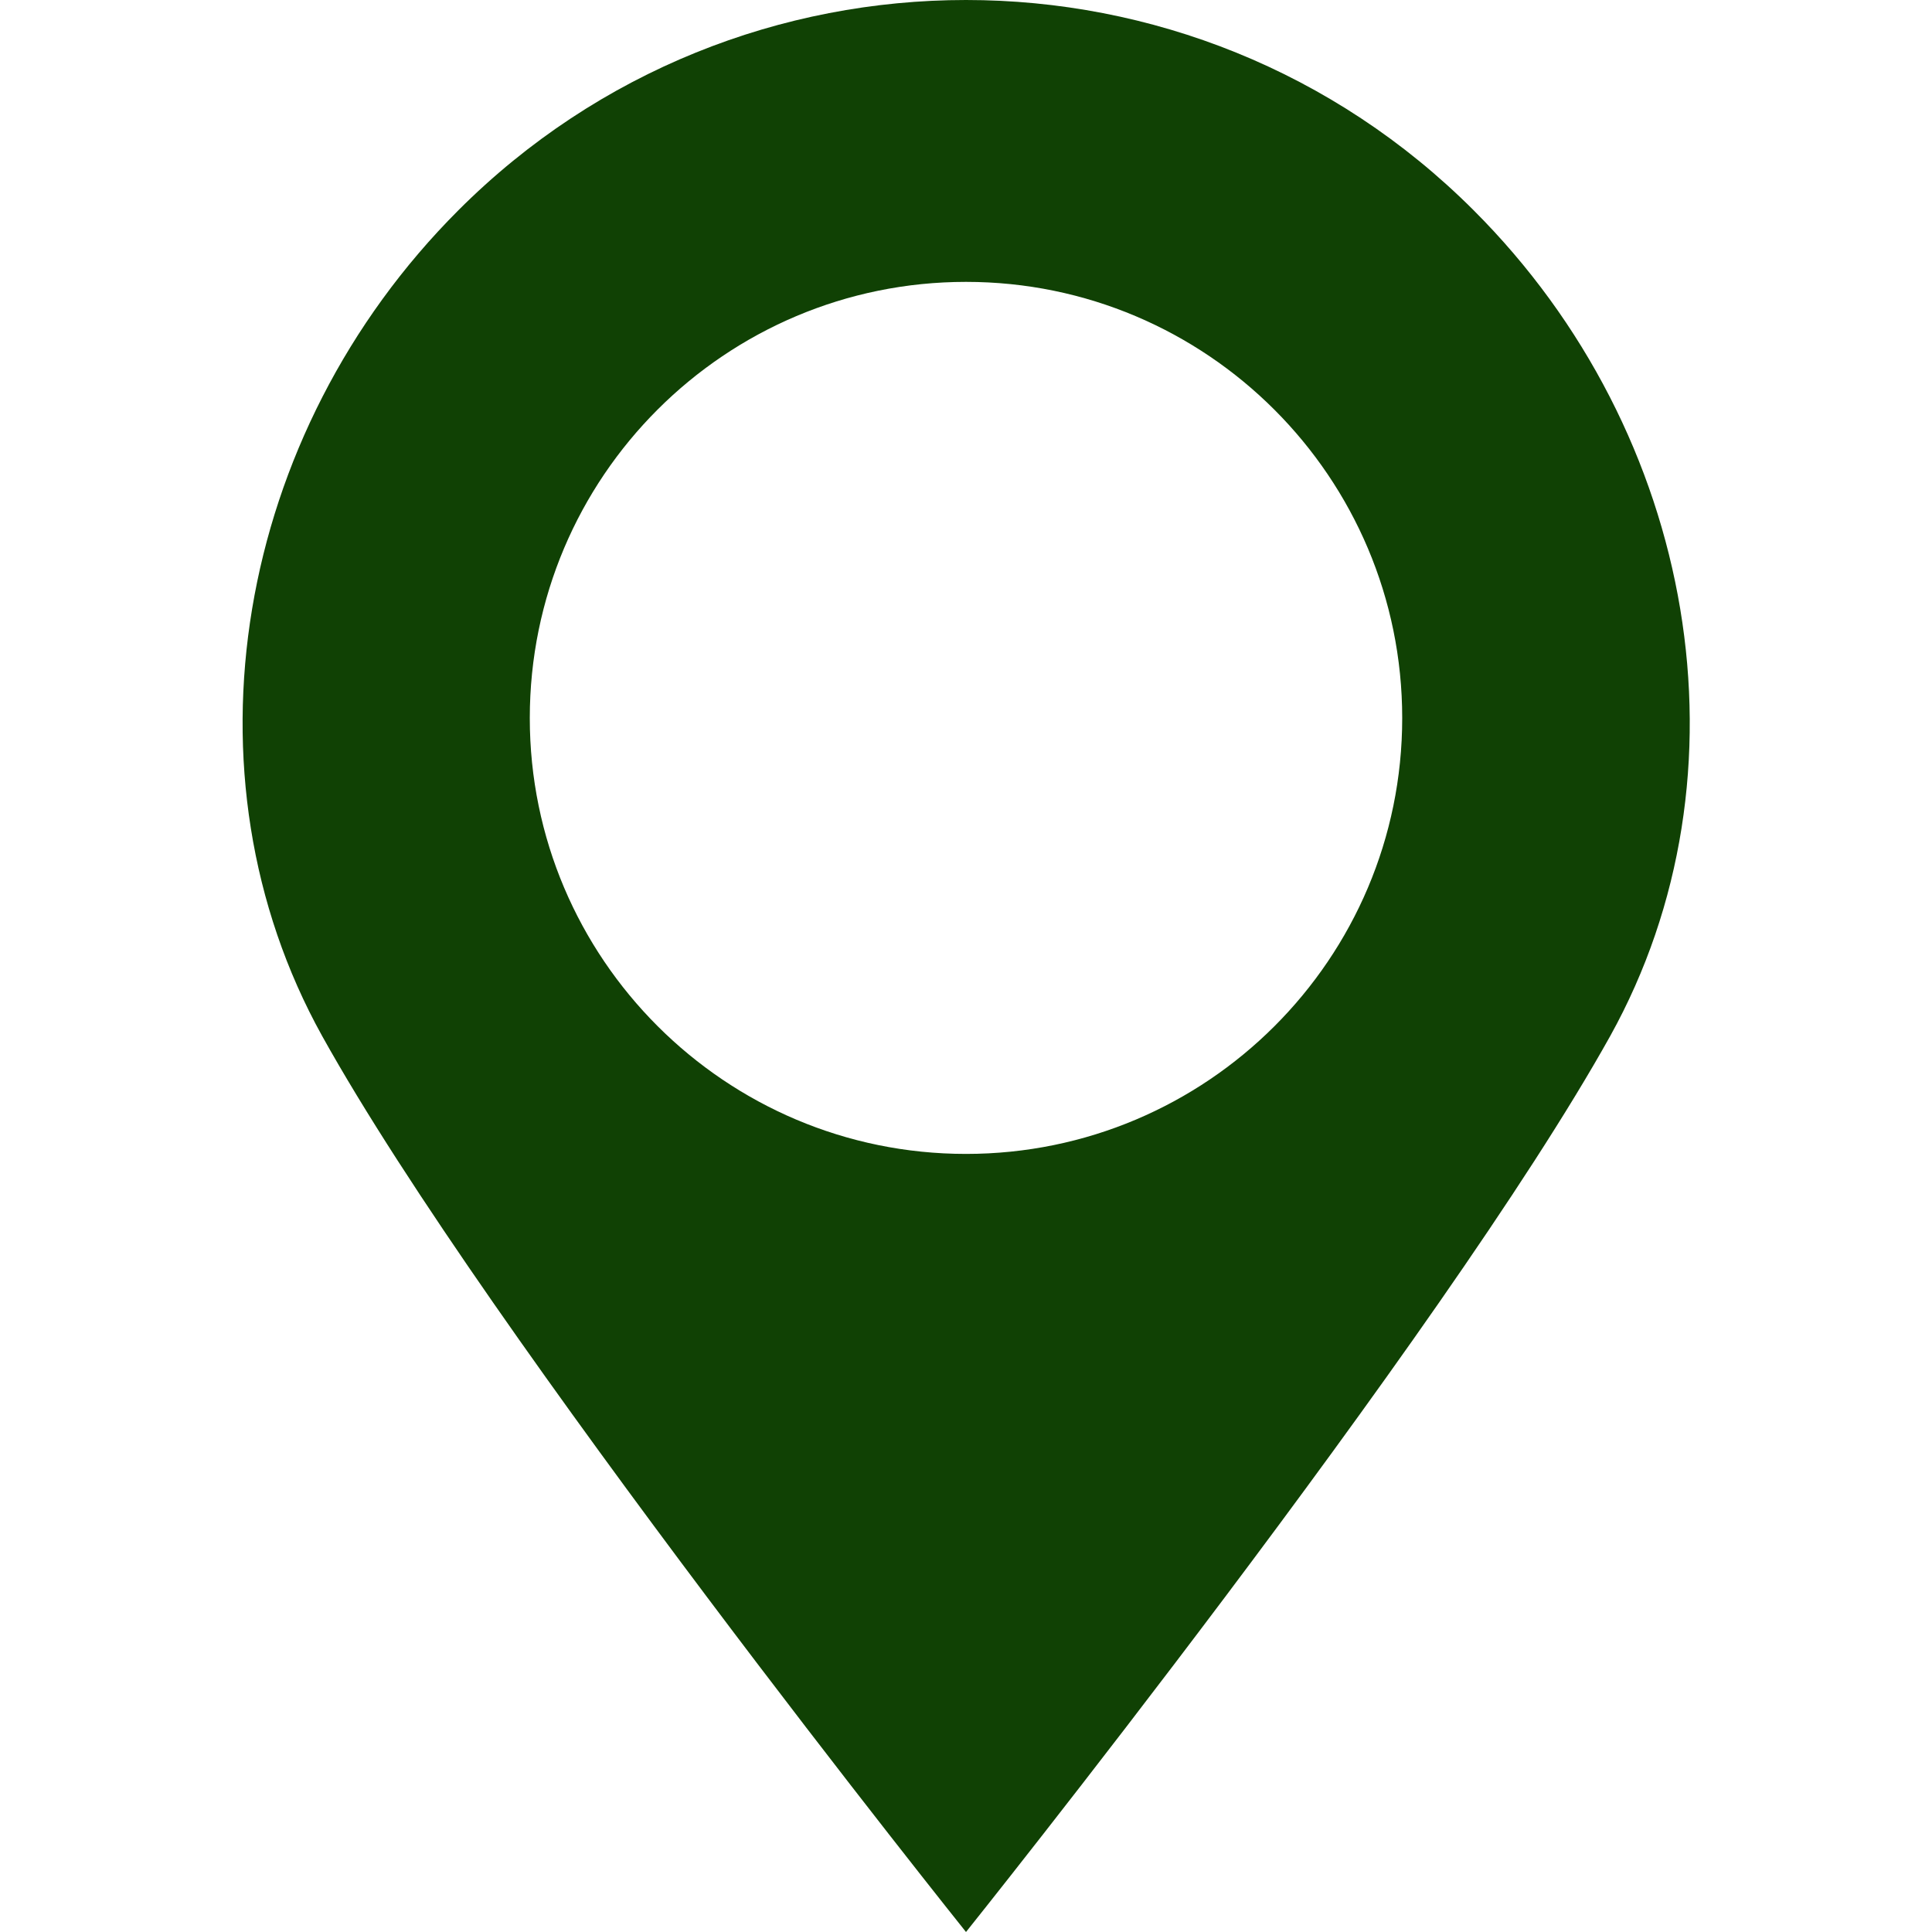
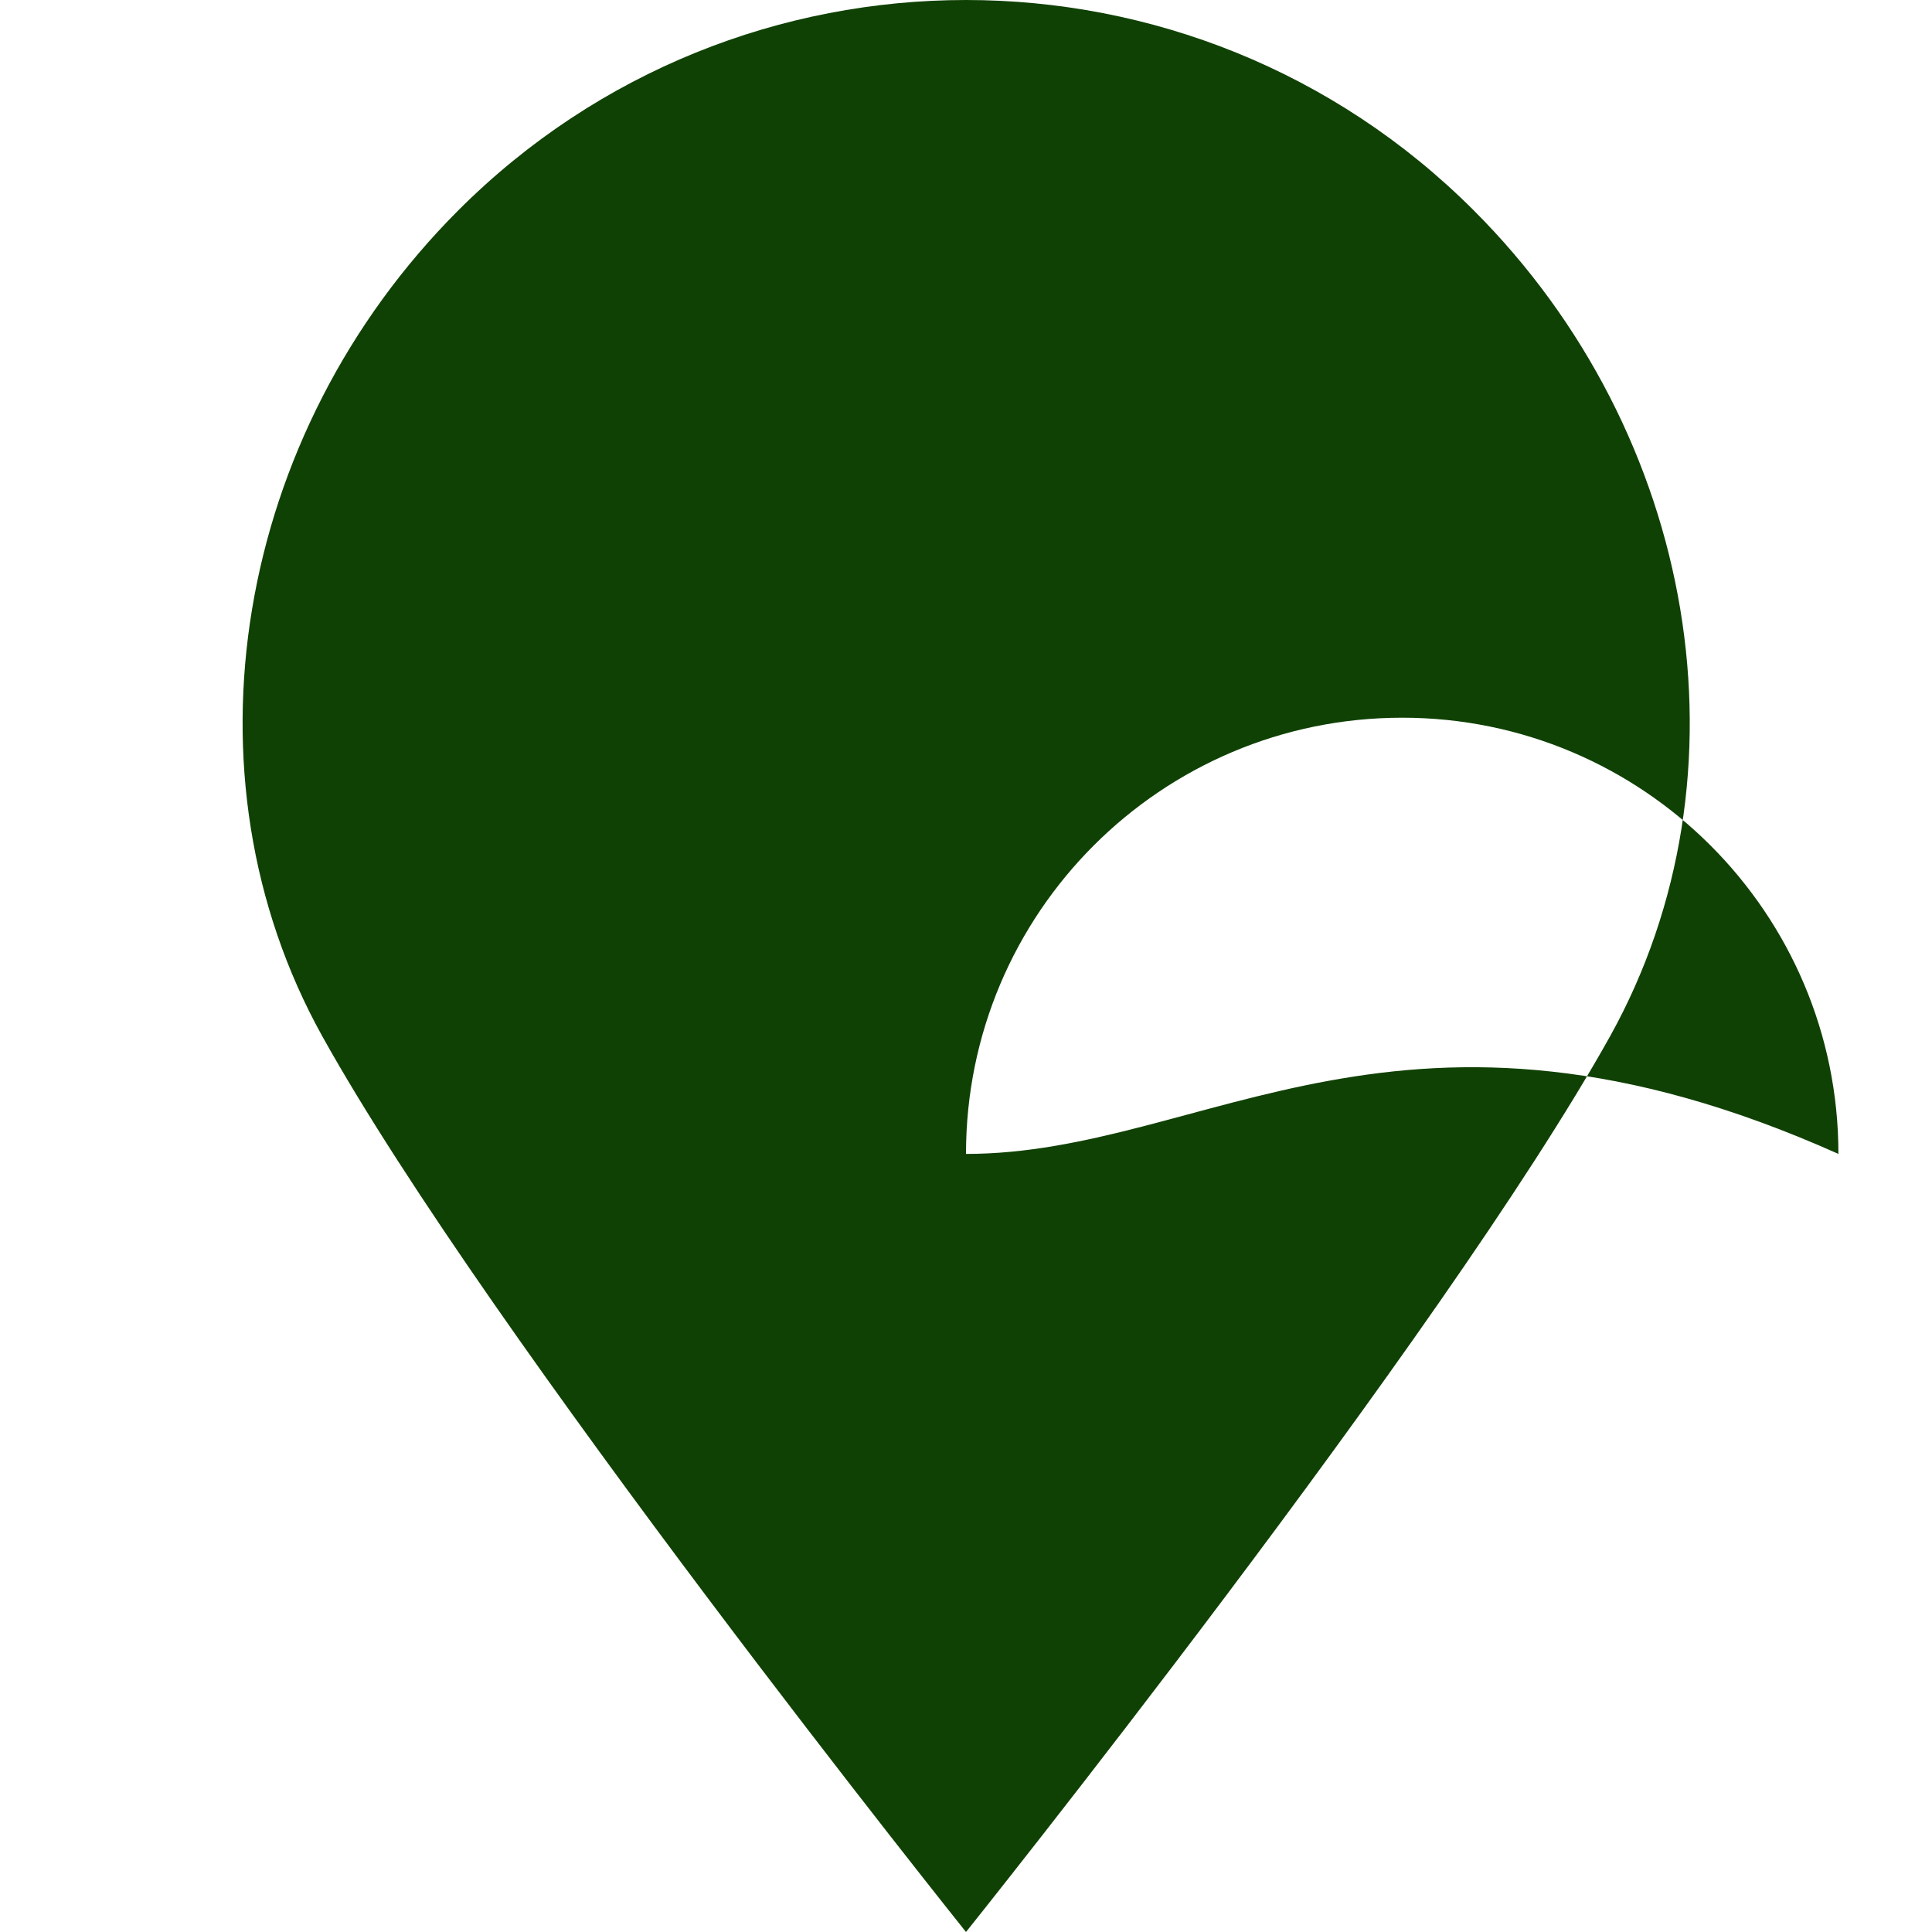
<svg xmlns="http://www.w3.org/2000/svg" version="1.1" id="_x32_" x="0px" y="0px" viewBox="0 0 512 512" style="enable-background:new 0 0 512 512;" xml:space="preserve">
  <style type="text/css">
	.st0{fill:#104104;}
</style>
  <g>
-     <path class="st0" d="M390.5,55.7C353.4,18.6,304.7,0,256,0c-48.7,0-97.4,18.6-134.5,55.7c-59.2,59.2-74.6,149.6-36.1,218.9   C129.6,354.1,256,512,256,512s126.4-157.9,170.7-237.4C465.2,205.3,449.8,114.9,390.5,55.7z M256,305.8   c-63.8,0-115.6-51.8-115.6-115.5c0-63.9,51.8-115.6,115.6-115.6c63.8,0,115.6,51.8,115.6,115.6C371.6,254.1,319.8,305.8,256,305.8z   " />
+     <path class="st0" d="M390.5,55.7C353.4,18.6,304.7,0,256,0c-48.7,0-97.4,18.6-134.5,55.7c-59.2,59.2-74.6,149.6-36.1,218.9   C129.6,354.1,256,512,256,512s126.4-157.9,170.7-237.4C465.2,205.3,449.8,114.9,390.5,55.7z M256,305.8   c0-63.9,51.8-115.6,115.6-115.6c63.8,0,115.6,51.8,115.6,115.6C371.6,254.1,319.8,305.8,256,305.8z   " />
  </g>
</svg>